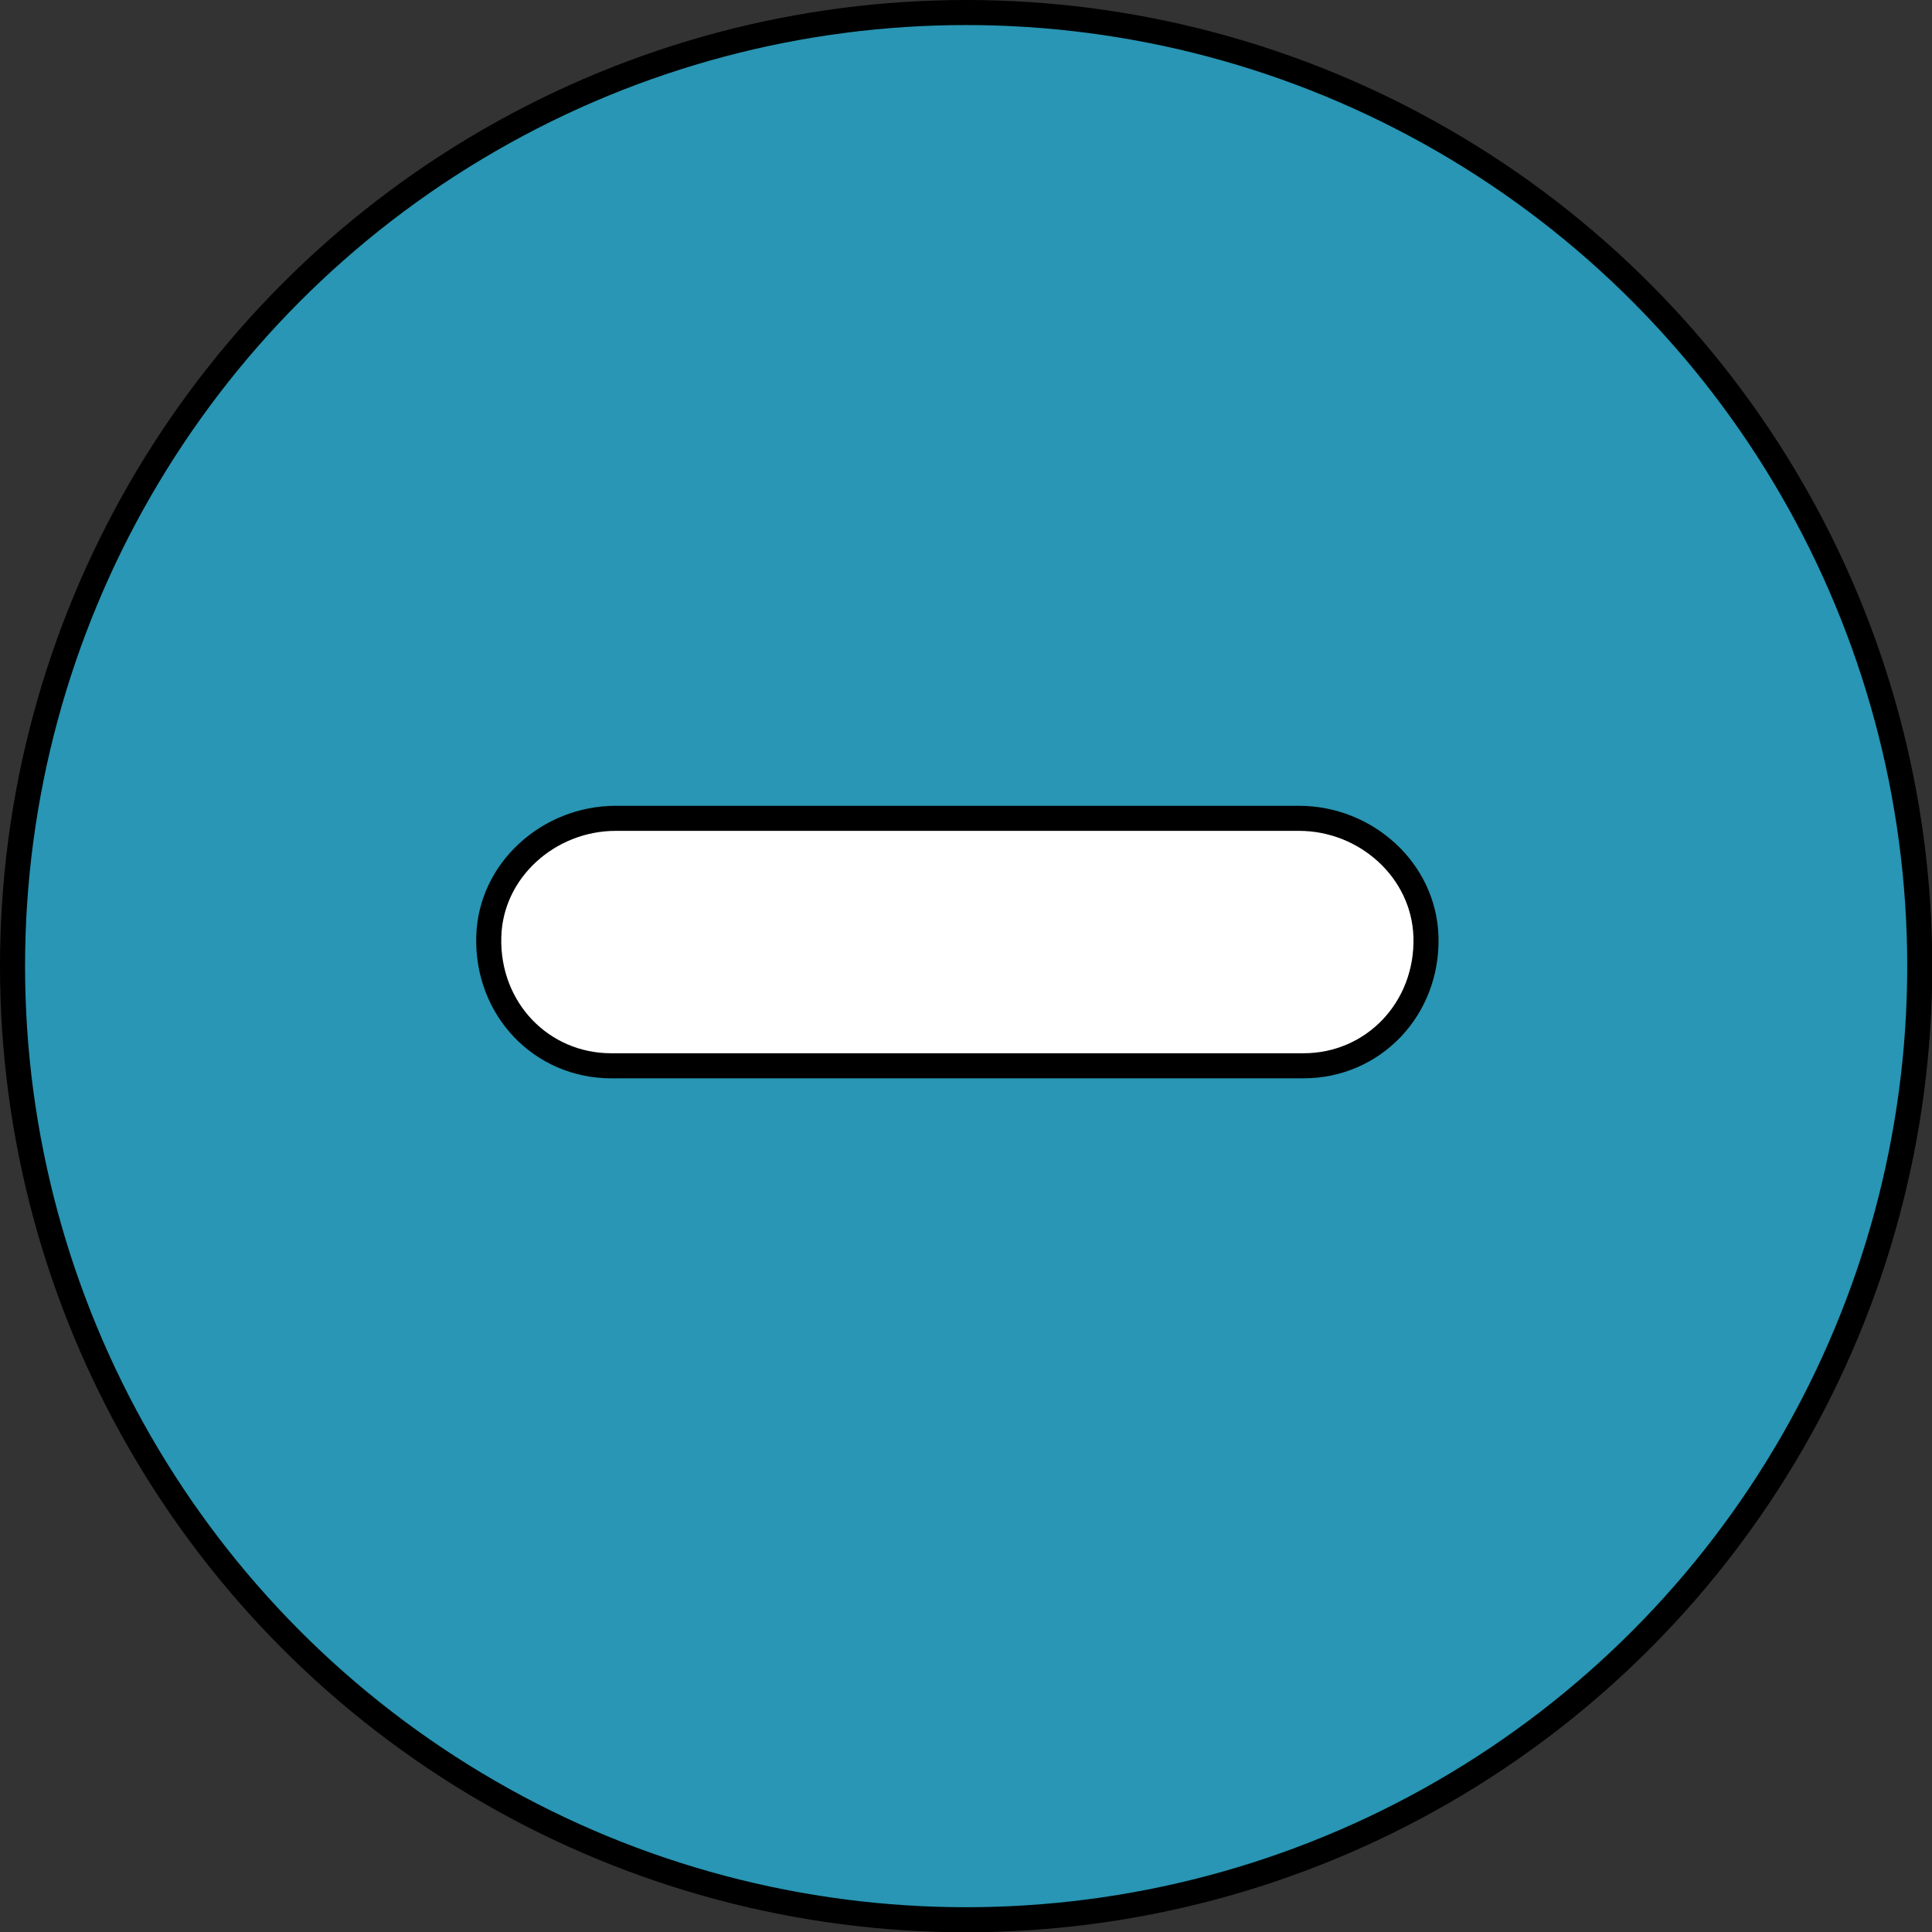
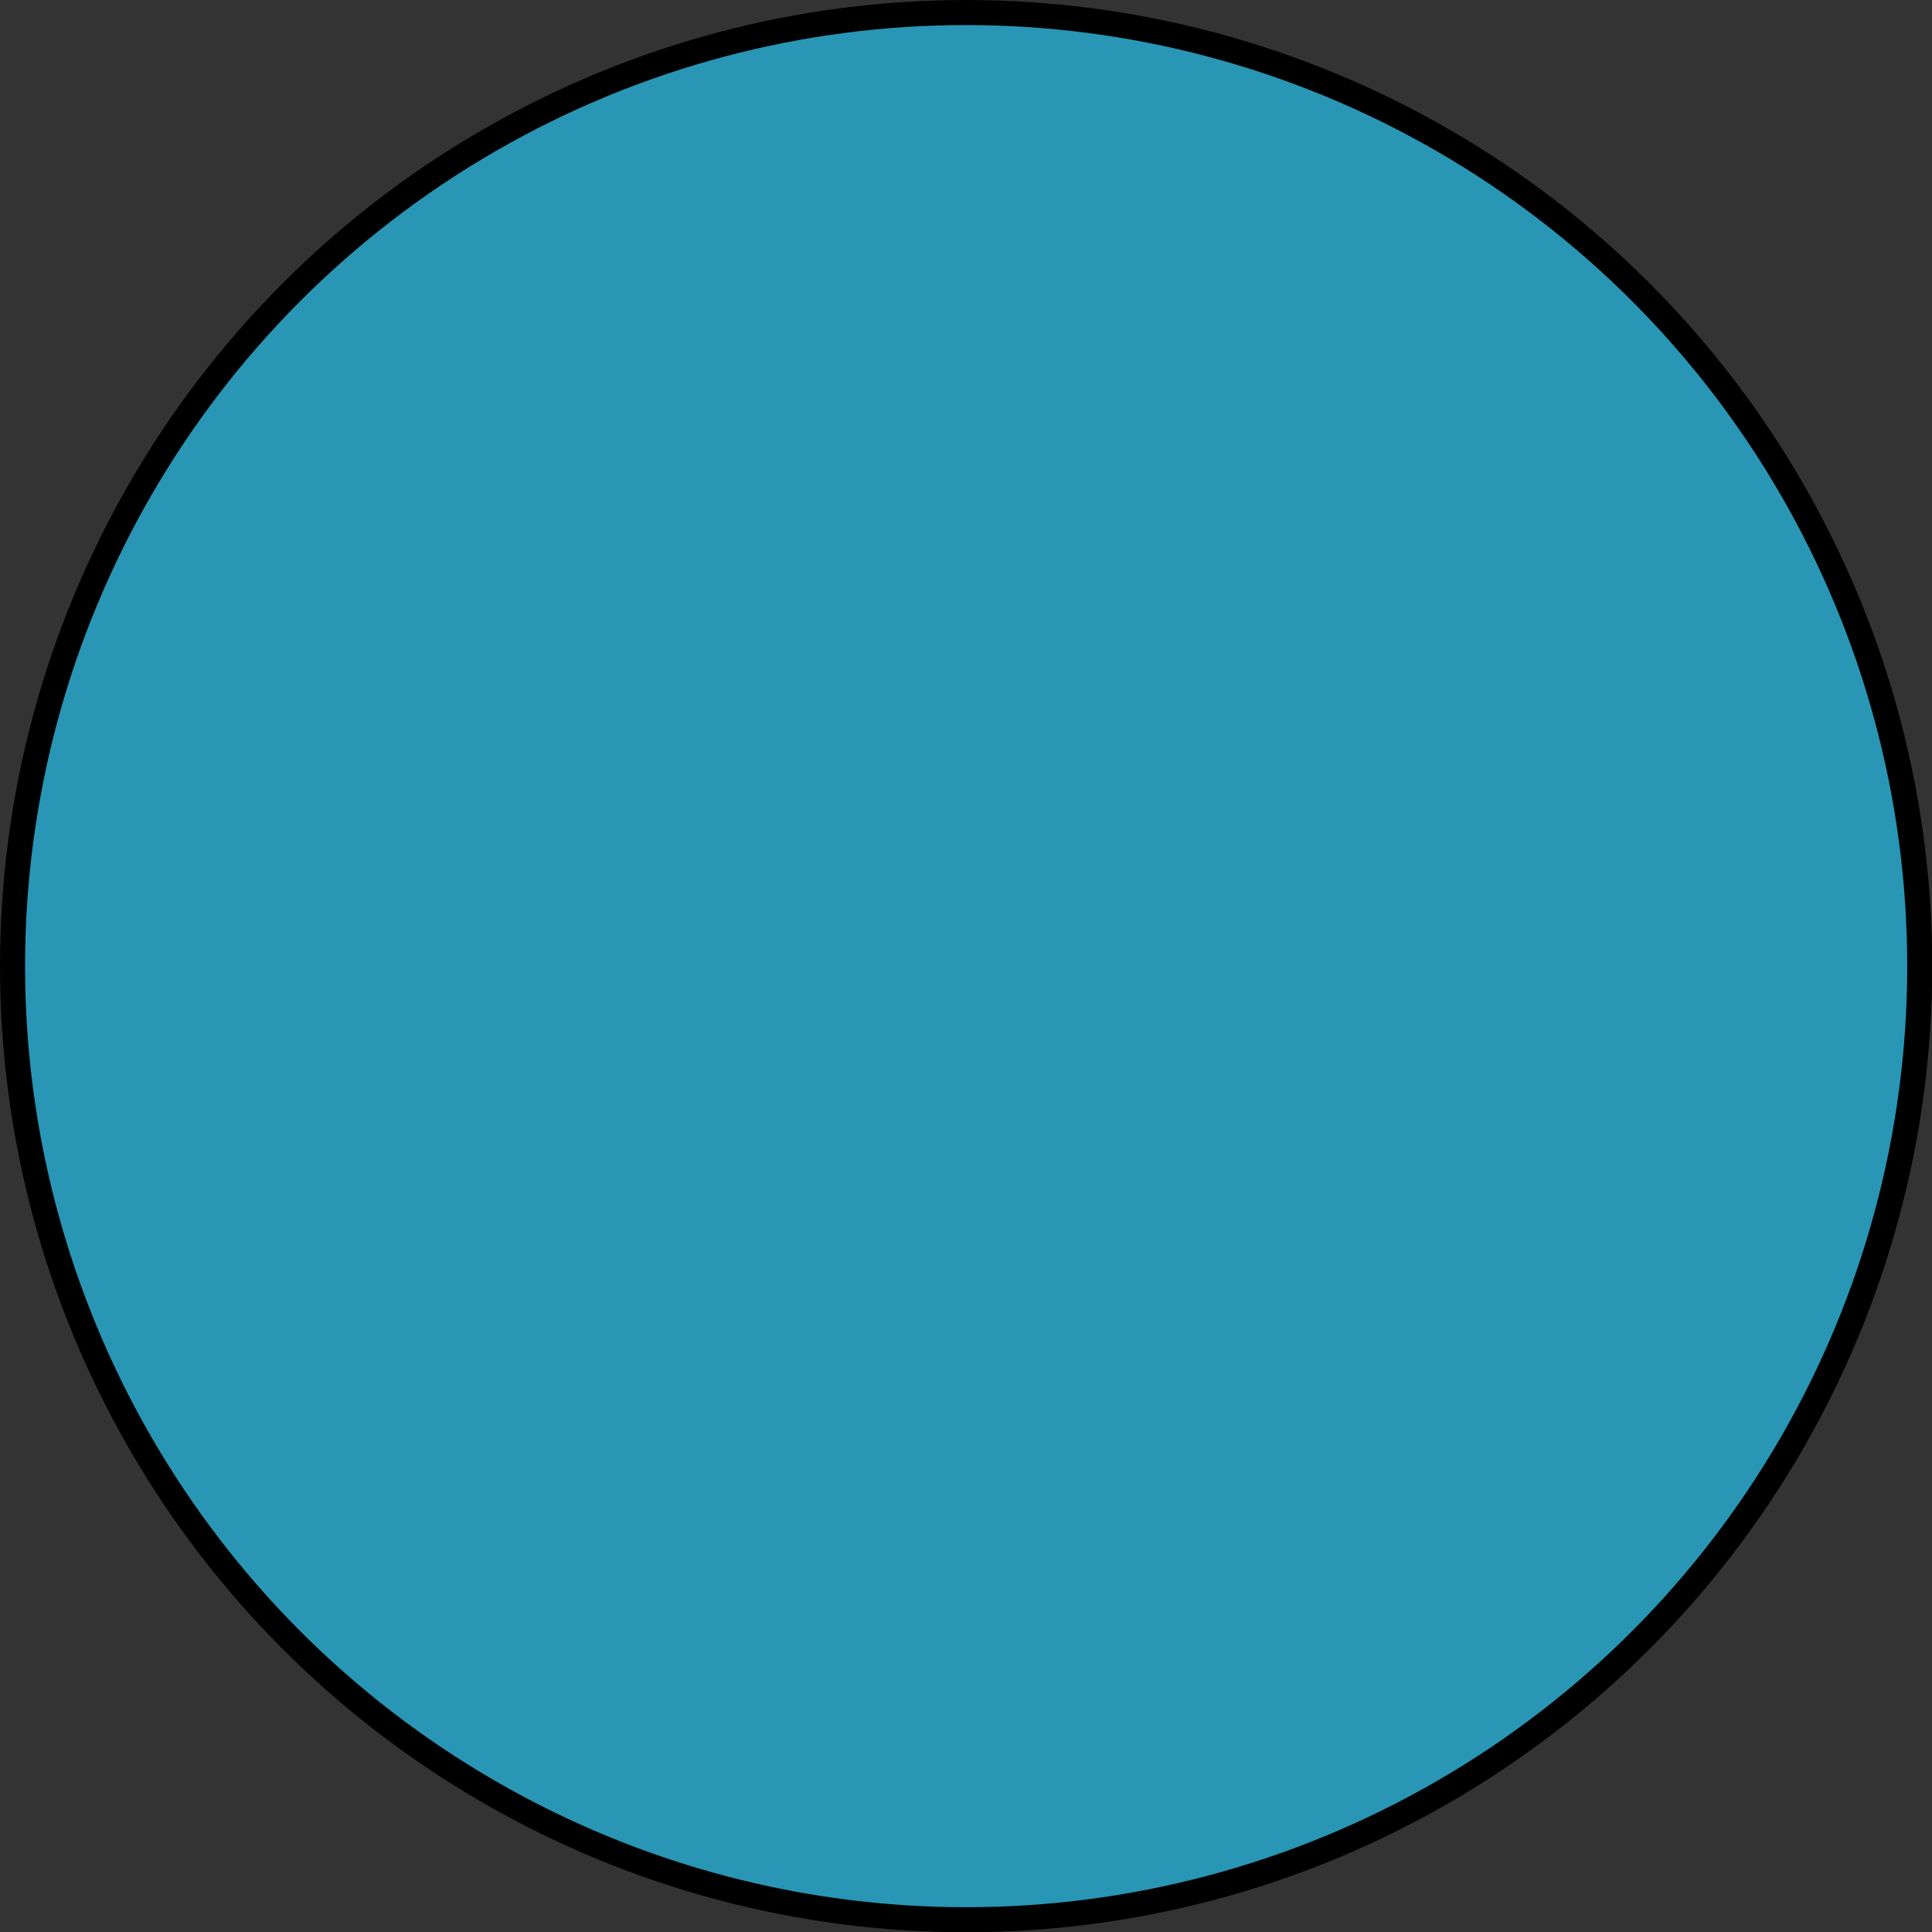
<svg xmlns="http://www.w3.org/2000/svg" id="_レイヤー_2" viewBox="0 0 69.41 69.41">
  <rect x="0" y="0" width="69.41" height="69.41" fill="#333333" stroke="none" />
  <defs>
    <style>.cls-1{fill:#fff;}.cls-1,.cls-2{stroke:#000;stroke-miterlimit:10;stroke-width:.9px;}.cls-2{fill:#2896b4;}</style>
  </defs>
  <g id="_レイヤー1">
    <circle class="cls-2" cx="34.71" cy="34.71" r="34.26" />
-     <path class="cls-1" d="M40.71,38.29h6.12c2.51,0,4.47-2.05,4.4-4.63-.07-2.4-2.16-4.26-4.56-4.26H22.12c-2.4,0-4.5,1.86-4.56,4.26-.07,2.59,1.89,4.63,4.4,4.63h18.76Z" />
  </g>
</svg>